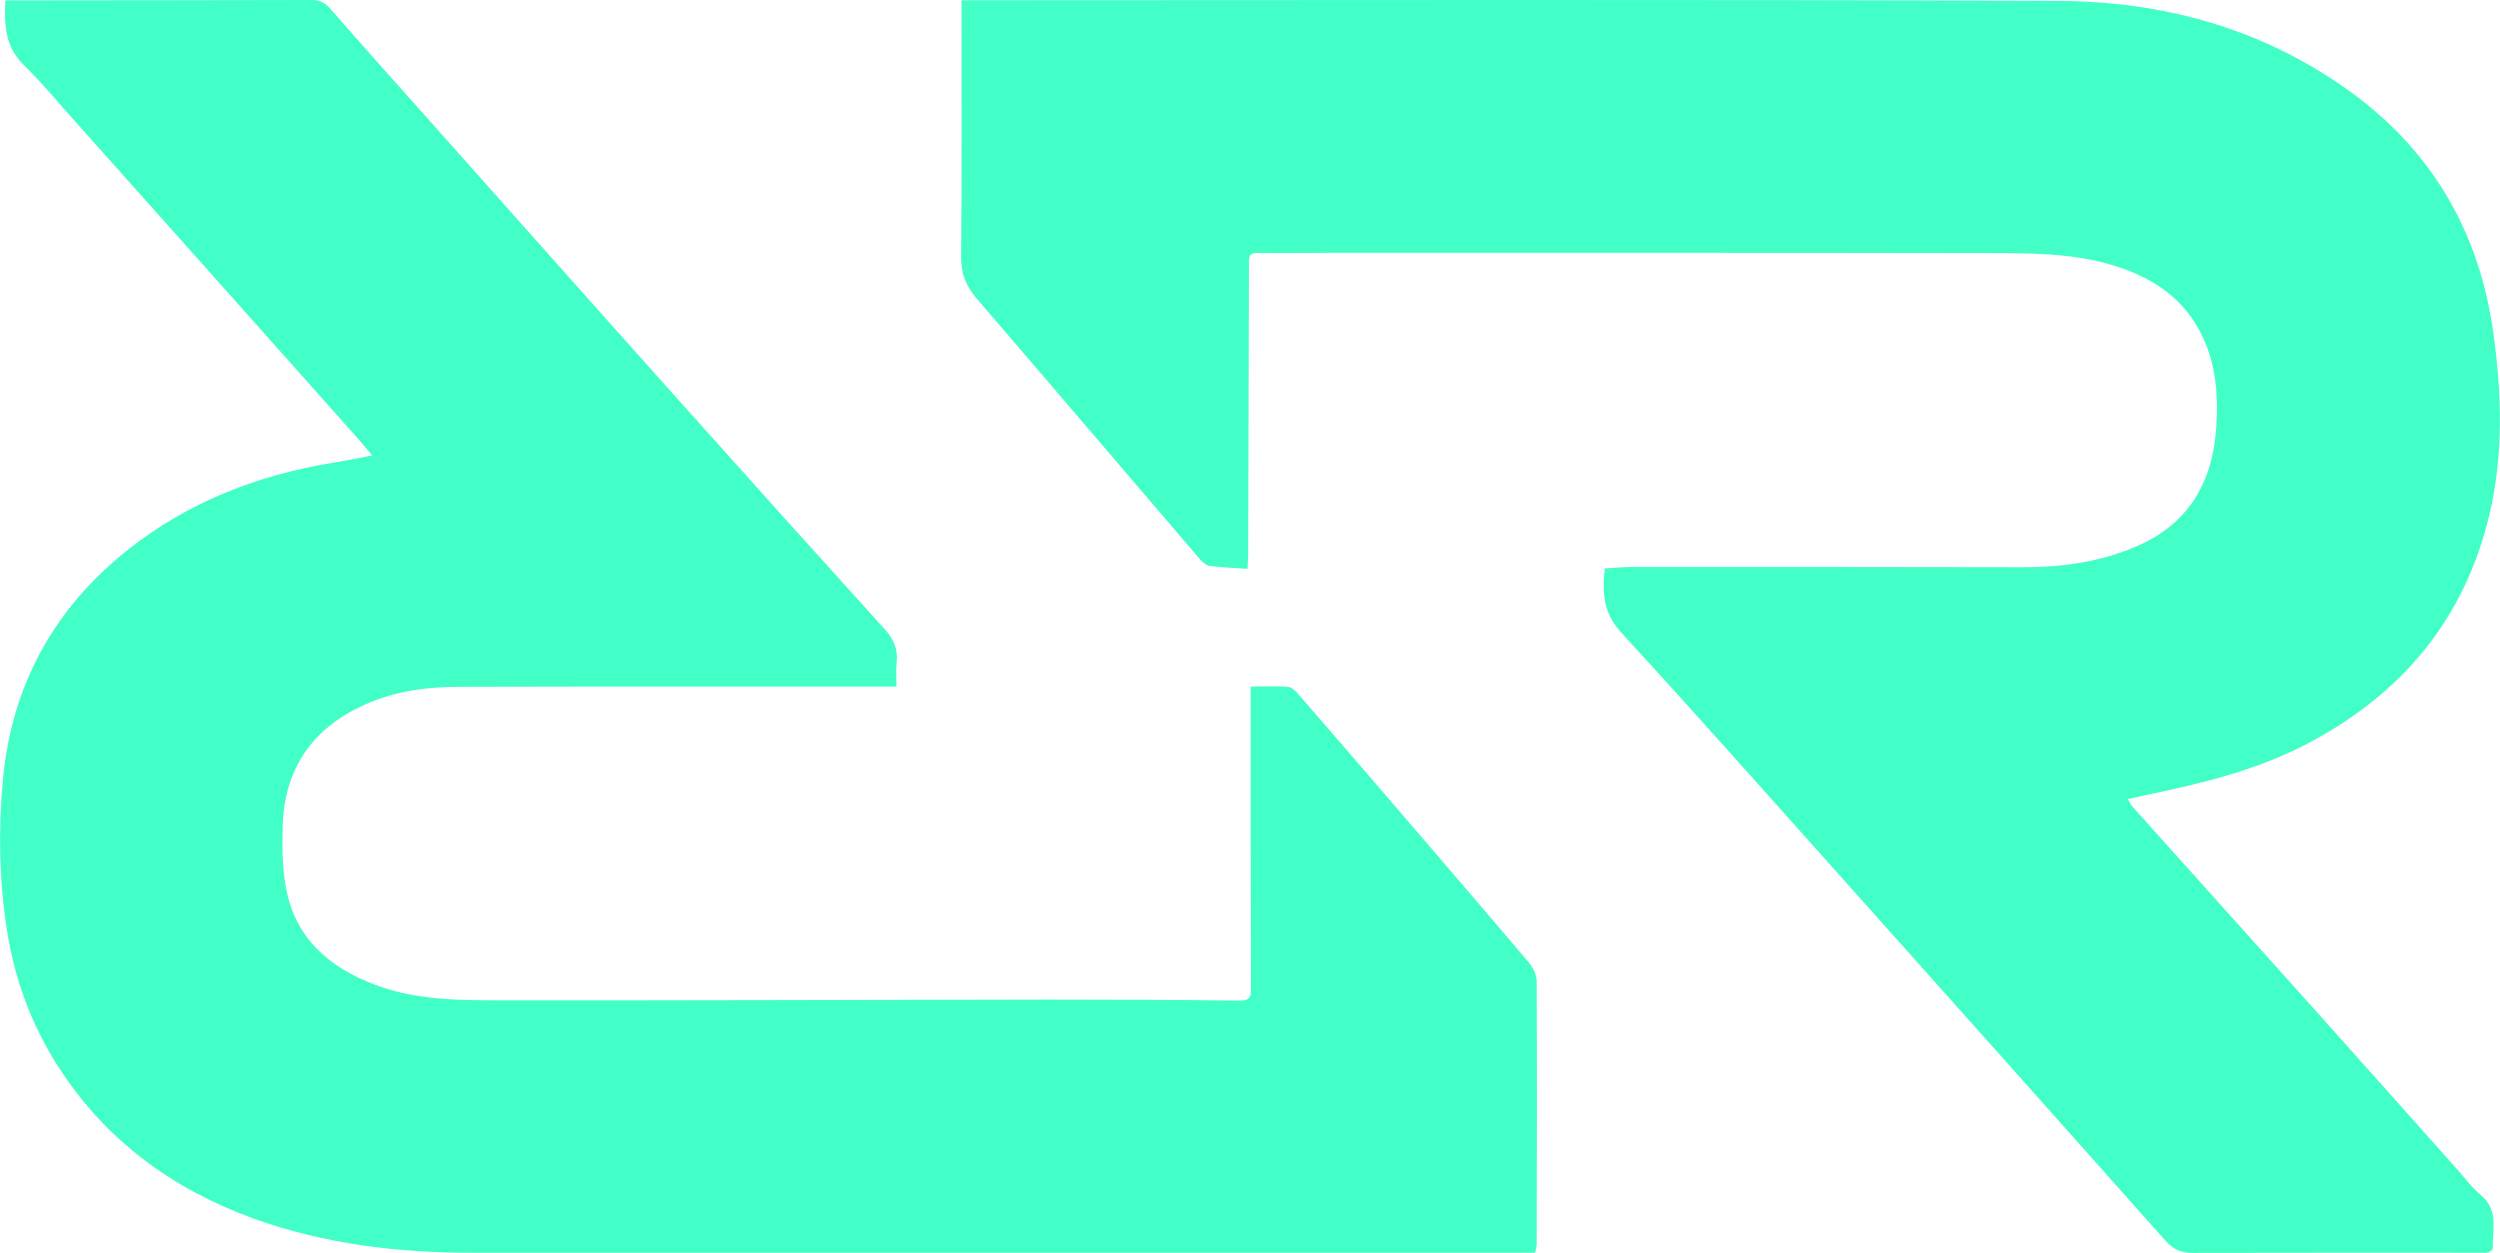
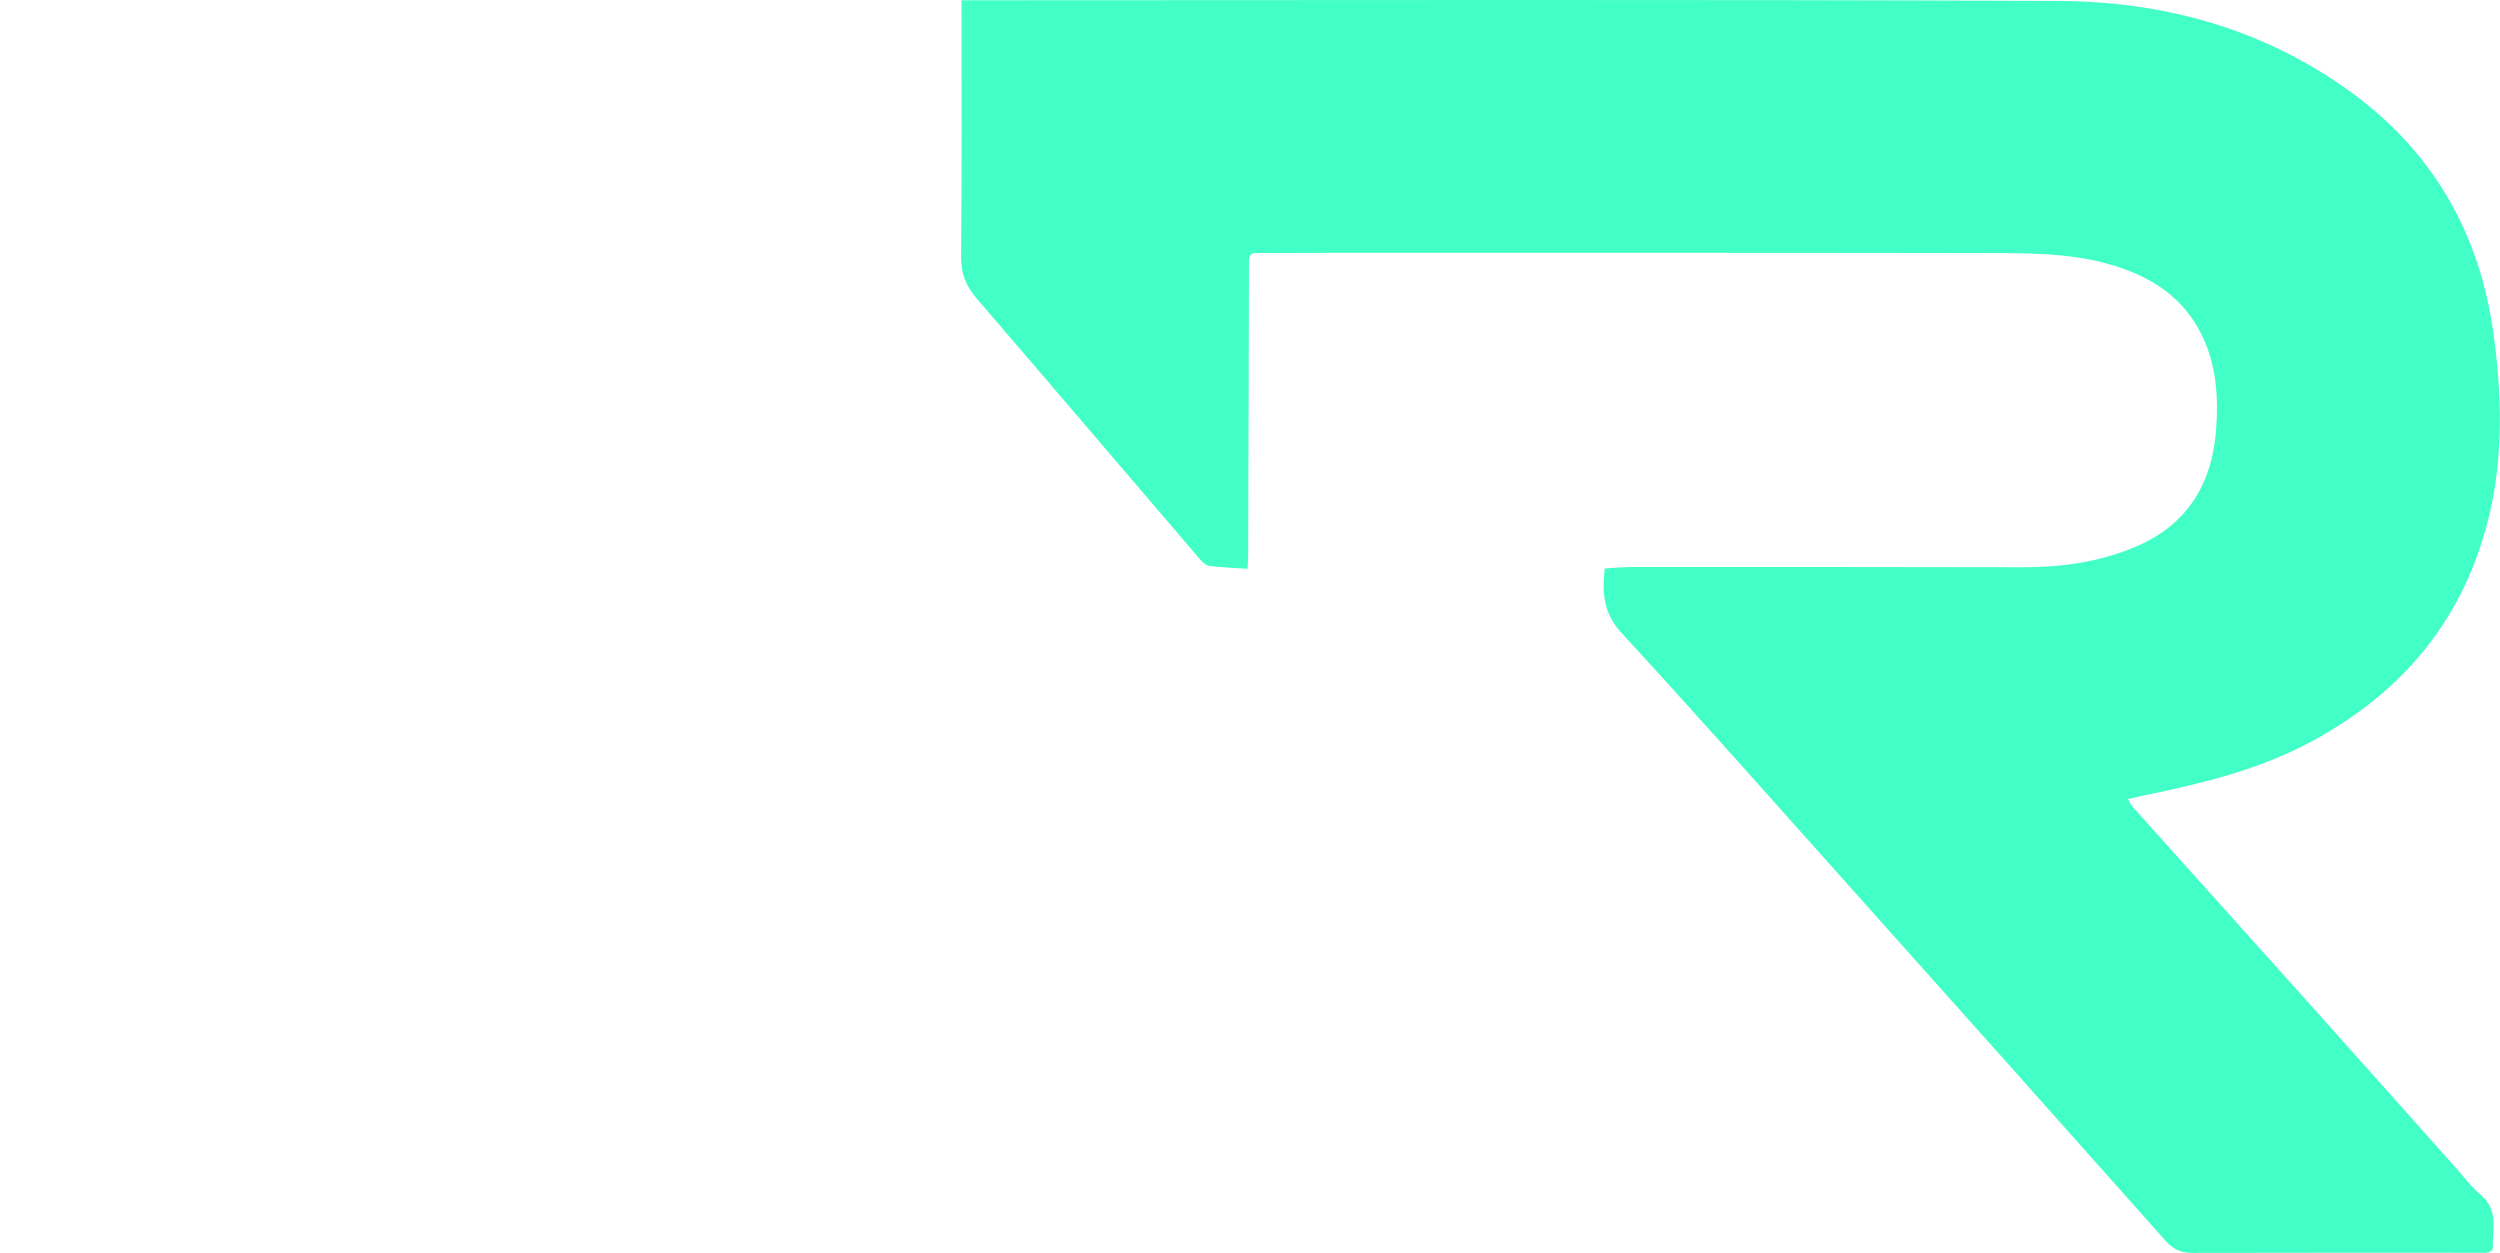
<svg xmlns="http://www.w3.org/2000/svg" id="katman_1" data-name="katman 1" viewBox="0 0 1891.6 948">
  <defs>
    <style>      .cls-1 {        fill: #42ffc7;        stroke-width: 0px;      }    </style>
  </defs>
-   <path class="cls-1" d="M1161.5,947.9c-47.6,0-93.9,0-140.2,0-221.2,0-442.4.1-663.6,0-56.3,0-111.9-6.5-165.3-25.7-62.1-22.4-112.9-59.7-148.7-115.7-20.2-31.6-32.8-66.2-38.6-103.6-5.8-37.7-6.4-75.4-2.9-113.1,6.7-71.2,38.5-129.2,94.3-173.6,45.8-36.4,98.8-56.9,156.3-66.2,9-1.4,17.9-3.3,28.8-5.4-5.3-6.2-9.2-11.1-13.4-15.7C196.9,248.8,125.6,168.8,54.2,88.9c-12-13.5-23.6-27.4-36.5-40C3.9,35.2,3.1,18.8,4.1.3c3.4,0,6.6,0,9.7,0C87.8.2,161.8.2,235.9,0c6.1,0,9.9,1.9,14,6.6,25.7,29.4,51.7,58.4,77.7,87.6,61.4,68.9,122.7,138,184.3,206.8,52.4,58.6,105,117.1,157.8,175.4,6.7,7.4,9.9,15.3,8.7,25.4-.6,5.4-.1,11-.1,17.7-3.3,0-6.4,0-9.4,0-107.3,0-214.5-.1-321.8.2-24.5,0-48.6,3.3-71.4,13.6-39.3,17.7-60.3,48.1-61.8,91.1-.5,15.6-.4,31.6,2.4,46.9,6.9,38.4,32.5,60.6,67.7,73.9,32.1,12.1,65.7,11.6,99,11.7,137.3.1,274.5-.4,411.8-.6,47.8,0,95.6.2,143.4.8,7.7,0,8.3-3.2,8.3-9.3-.2-72.9-.2-145.7-.2-218.6,0-2.9,0-5.7,0-9.7,9.9,0,19.2-.4,28.3.2,2.6.2,5.5,2.9,7.5,5.2,23.1,26.6,46.1,53.3,69.1,80,35.3,41.1,70.6,82.1,105.6,123.4,3.1,3.7,5.8,9.2,5.9,13.8.3,66.4.2,132.9,0,199.3,0,1.9-.6,3.9-1.1,6.3Z" />
  <path class="cls-1" d="M1214.4,430.1c7.3-.4,14.3-1.1,21.2-1.1,98.5,0,197,0,295.5.2,29.4,0,57.8-4,85-15.6,39.7-16.9,58-48.4,60.8-89.9,1.6-23.1.1-45.9-9.6-67.4-14.4-31.7-40.7-47.9-72.9-56.8-28.7-7.9-58.1-7.9-87.4-8-167.6-.3-335.1-.2-502.7-.2-17.8,0-35.5.3-53.3.1-4.8,0-6,2-6,6.2,0,15.1,0,30.3-.1,45.4-.2,58.9-.3,117.7-.5,176.6,0,3.2-.3,6.3-.5,10.8-9.9-.7-19.4-1-28.7-2.2-2.7-.4-5.5-3-7.5-5.3-56.3-65.7-112.3-131.5-168.7-197-8-9.3-11.9-18.7-11.8-31.3.6-62.4.3-124.7.3-187.1,0-2,0-4,0-7.3,3.2,0,6,0,8.7,0,273.6,0,547.3-.7,820.9.5,78,.3,151.7,19.9,216.8,65.5,65.4,45.7,102.4,108.9,112.9,187.4,6.1,45.1,7.4,90.5-3.1,135.3-18.5,78.4-64.9,134.8-135.6,172.6-39.2,21-81.6,31.2-124.6,40.1-4.2.9-8.3,1.8-13.5,3,1.5,2.4,2.2,4.2,3.4,5.6,47.2,52.7,94.6,105.3,141.8,158,34.6,38.6,69,77.4,103.5,116,6,6.7,11.4,14.2,18.3,19.9,13.7,11.5,8.9,26.5,9.1,40.6,0,1-2.1,2.5-3.5,3-1.6.5-3.5.2-5.2.2-72.9,0-145.7-.1-218.6.1-8.5,0-14.4-2.6-20.2-9.1-81.2-91.4-162.7-182.6-244.2-273.8-55.7-62.3-111.1-124.9-167.7-186.4-13.4-14.6-14.6-29.9-12.5-48.5Z" />
</svg>